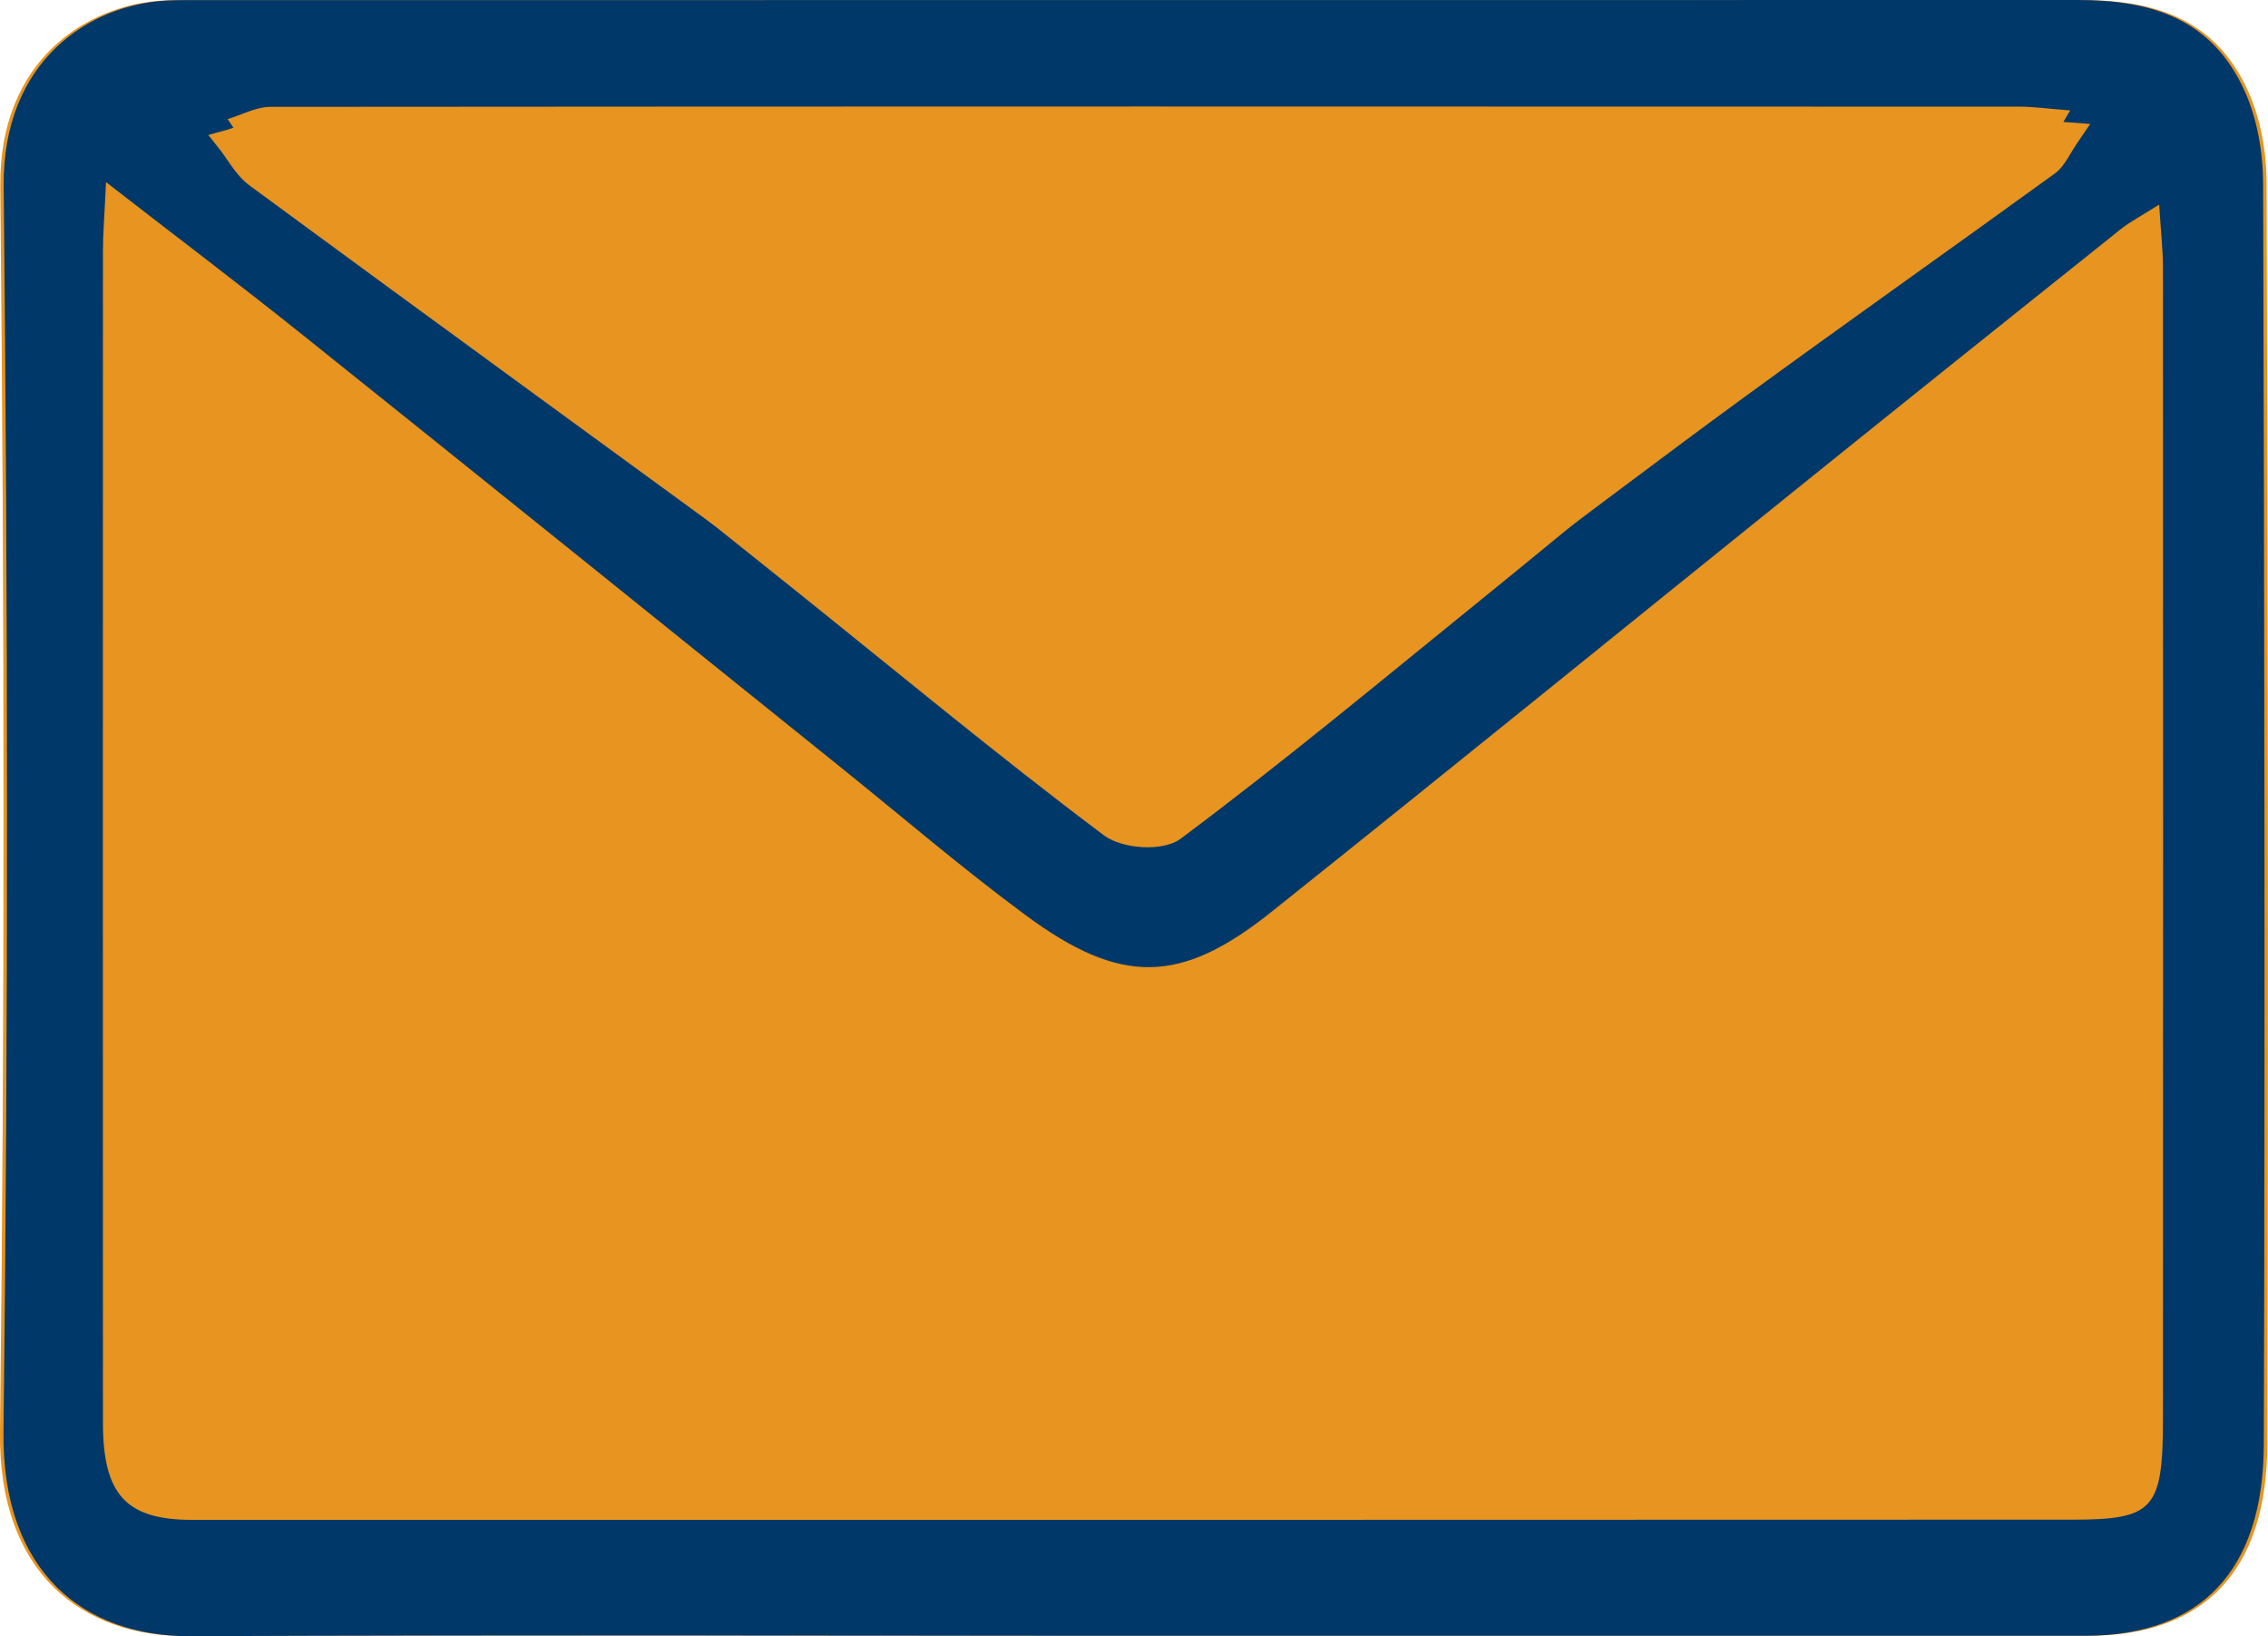
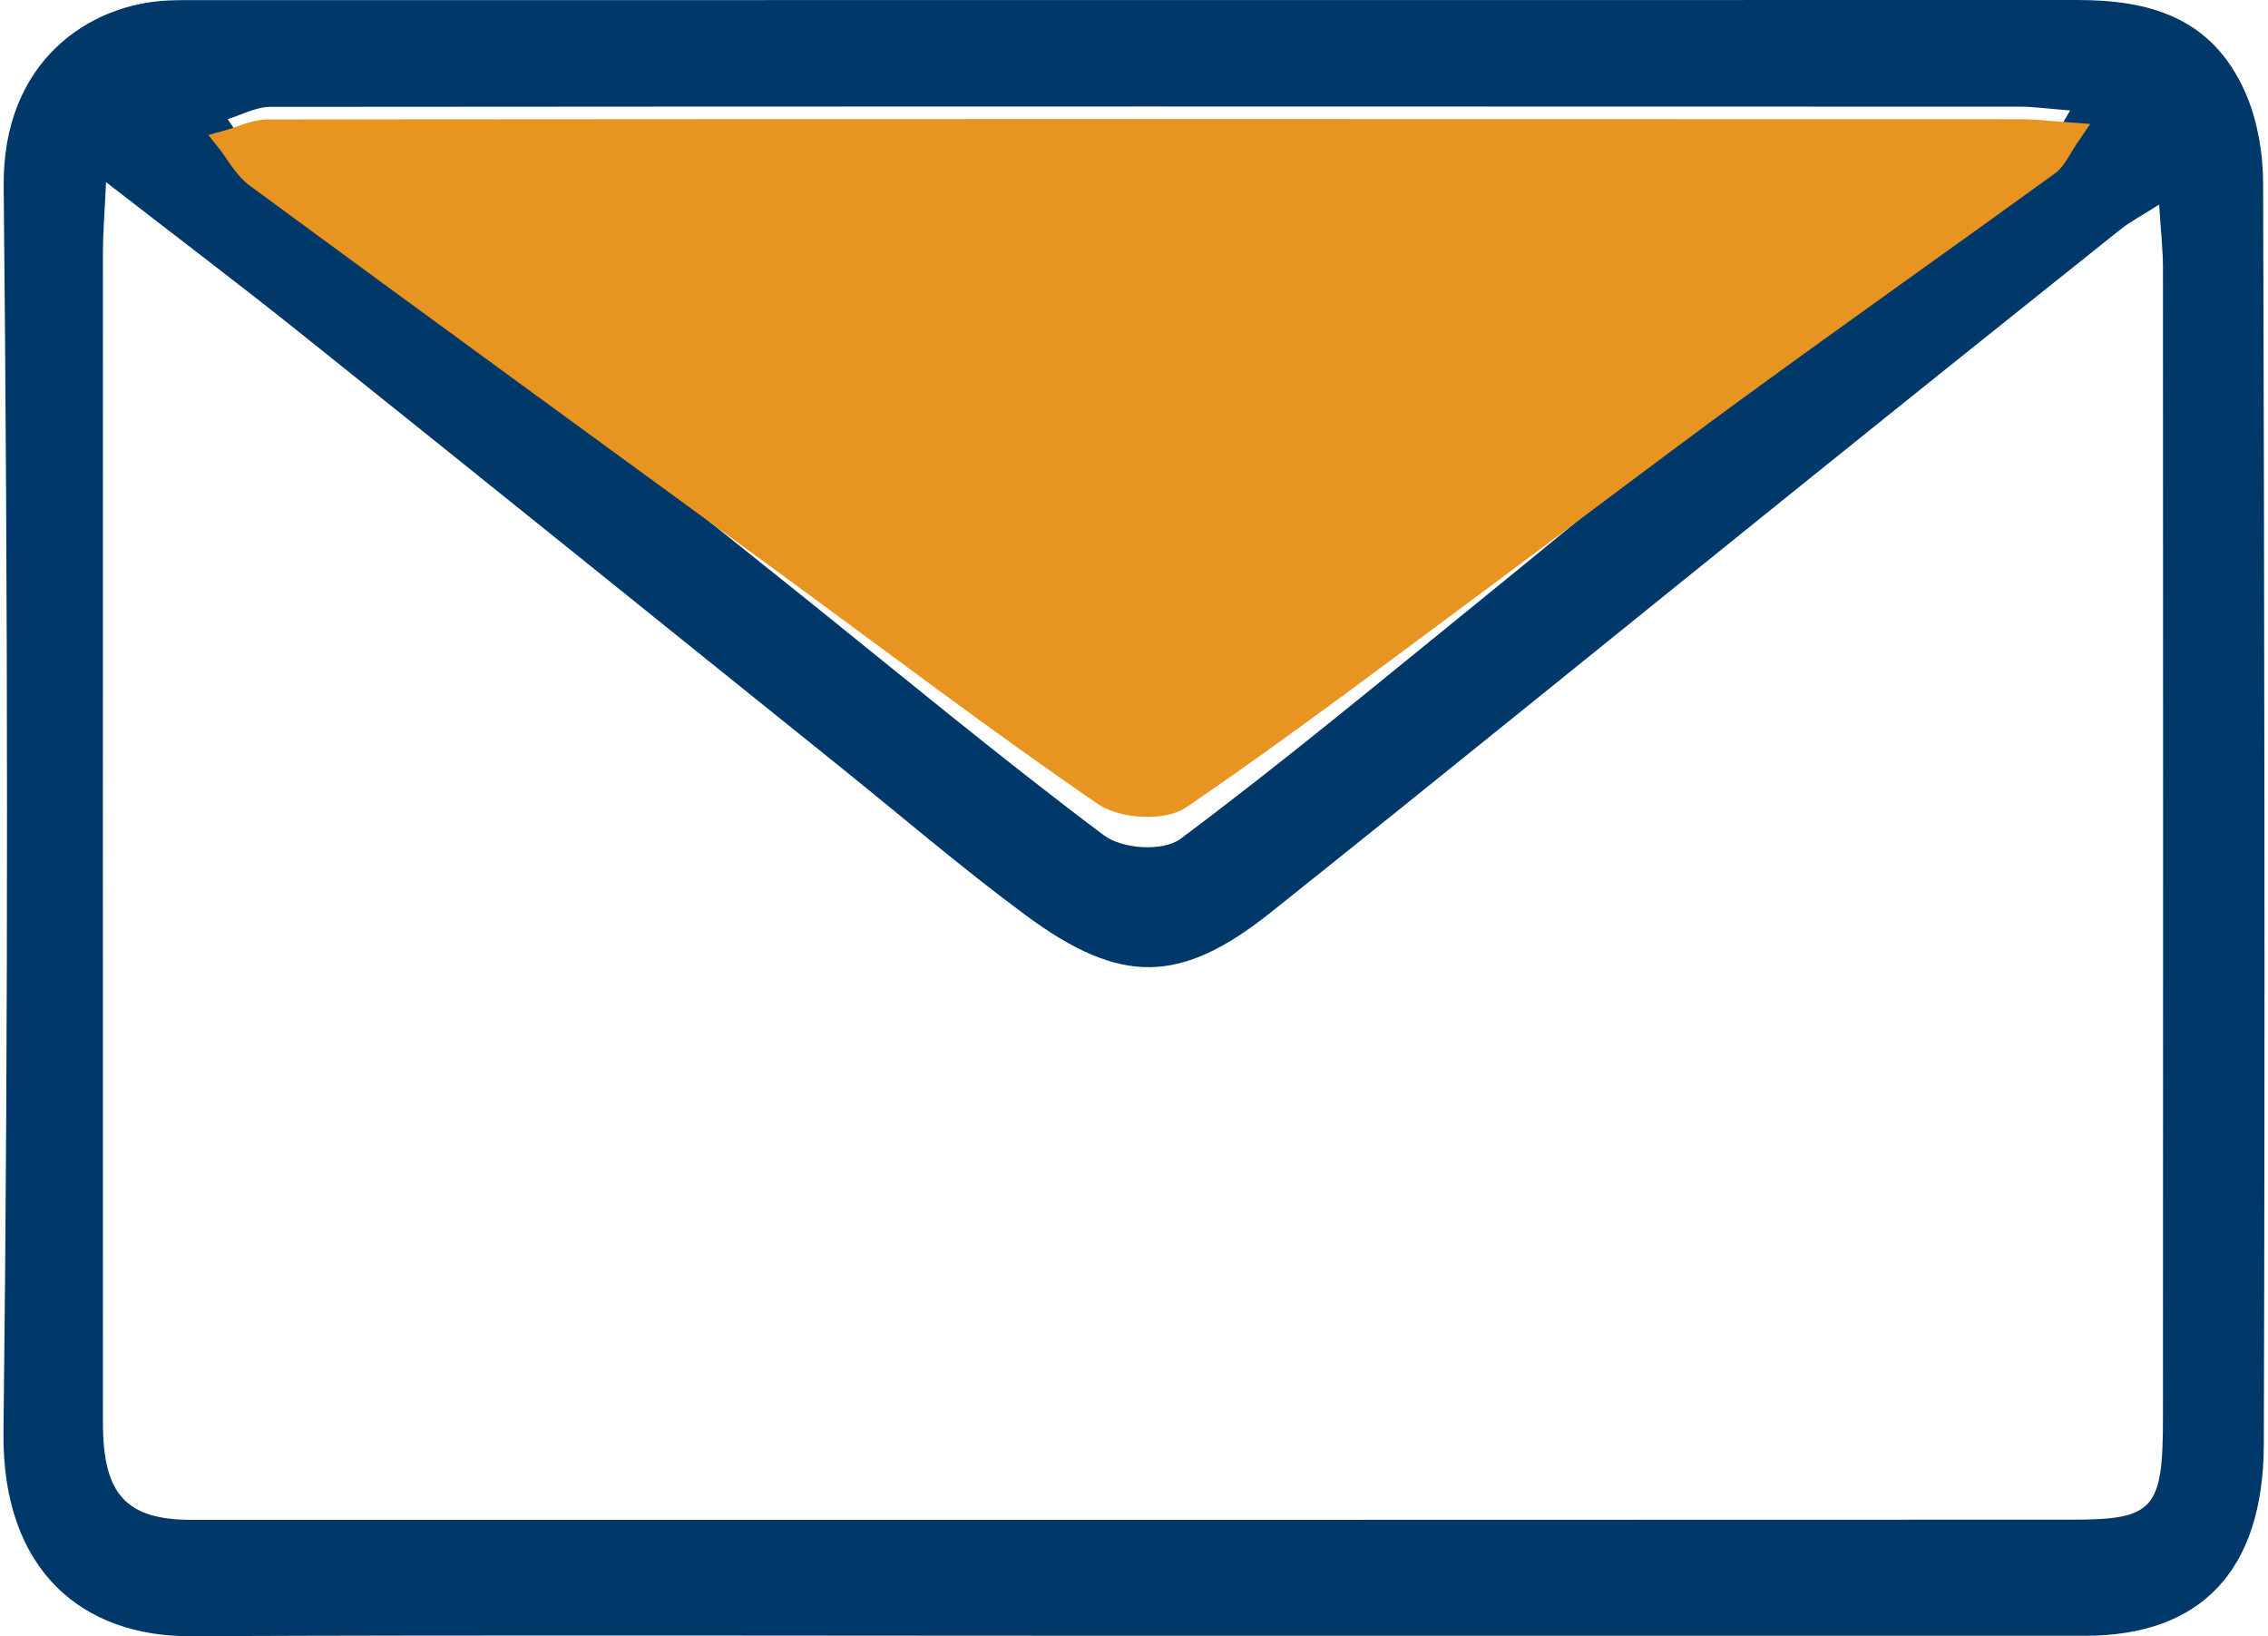
<svg xmlns="http://www.w3.org/2000/svg" id="Ebene_1" data-name="Ebene 1" viewBox="0 0 227.79 164.3">
  <defs>
    <style>
      .cls-1 {
        fill: #003869;
      }

      .cls-2 {
        fill: #e79420;
      }

      .cls-3 {
        fill: none;
        stroke: #e79420;
        stroke-miterlimit: 10;
        stroke-width: 2px;
      }
    </style>
  </defs>
-   <path class="cls-2" d="m113.8,164.26c31.98,0,63.95,0,95.93,0,11.61,0,17.96-6.46,17.99-19.23.13-42.23.06-84.46-.07-126.68,0-3.06-.6-6.39-1.82-9.11C222.43,1.61,216,0,208.91,0,145.92.02,82.93,0,19.94,0c-1.12,0-2.25-.01-3.37.04C8.67.41-.1,6.1.03,18.69.44,60.39.5,102.1,0,143.79c-.17,14.11,8.17,20.55,18.83,20.51,31.65-.13,63.31-.05,94.97-.04h0Z" />
  <path class="cls-1" d="m113.8,164.26c-31.56,0-63.12-.09-94.68.04-10.63.05-18.94-6.39-18.77-20.51.5-41.69.44-83.4.02-125.1C.25,6.1,8.99.41,16.86.05c1.12-.05,2.24-.04,3.36-.04C83.02,0,145.82.02,208.62,0c7.06,0,13.48,1.61,16.87,9.24,1.21,2.72,1.8,6.05,1.81,9.11.13,42.23.2,84.46.07,126.68-.04,12.76-6.37,19.22-17.94,19.23-31.88,0-63.76,0-95.64,0h0ZM10.65,18.28c-.16,3.47-.31,5.18-.31,6.89-.01,39.23-.01,78.46,0,117.7,0,7.2,2.32,9.75,8.95,9.75,62.95.01,125.9,0,188.85-.02,8.19,0,9.1-1.04,9.1-10.16.02-38.53.02-77.06,0-115.58,0-1.83-.22-3.65-.38-6.32-1.8,1.15-2.9,1.71-3.87,2.48-10.46,8.35-20.92,16.72-31.35,25.12-18,14.48-35.93,29.06-53.98,43.46-9.1,7.26-15.1,7.36-24.66.29-6.39-4.72-12.48-9.95-18.7-14.95-18.01-14.48-35.99-28.98-54.03-43.41-6.1-4.88-12.32-9.58-19.62-15.24h0Zm197.27-7.19c-2.51-.2-3.76-.38-5-.38-58.59-.02-117.18-.03-175.77.02-1.43,0-2.86.8-4.29,1.23.99,1.37,1.77,3.07,3.01,4.07,17.79,14.33,35.64,28.55,53.47,42.82,10.48,8.39,20.83,17,31.53,25.03,1.86,1.39,5.94,1.66,7.7.35,10.32-7.7,20.28-15.99,30.33-24.13,8.53-6.91,16.96-13.98,25.53-20.82,10.35-8.27,20.82-16.36,31.19-24.59.75-.59,1.14-1.73,2.3-3.59h0Z" />
  <path class="cls-2" d="m208.12,13.32c-1.17,1.7-1.56,2.74-2.31,3.28-10.4,7.54-20.89,14.94-31.26,22.51-8.59,6.27-17.04,12.73-25.59,19.05-10.07,7.45-20.05,15.04-30.39,22.09-1.76,1.2-5.86.95-7.71-.32-10.72-7.35-21.09-15.23-31.59-22.91-17.87-13.05-35.76-26.07-53.59-39.18-1.24-.91-2.02-2.47-3.02-3.72,1.43-.39,2.87-1.13,4.3-1.13,58.72-.05,117.43-.04,176.15-.02,1.25,0,2.49.17,5.01.35h0Z" />
  <path class="cls-3" d="m208.12,13.32c-1.17,1.7-1.56,2.74-2.31,3.28-10.4,7.54-20.89,14.94-31.26,22.51-8.59,6.27-17.04,12.73-25.59,19.05-10.07,7.45-20.05,15.04-30.39,22.09-1.76,1.2-5.86.95-7.71-.32-10.72-7.35-21.09-15.23-31.59-22.91-17.87-13.05-35.76-26.07-53.59-39.18-1.24-.91-2.02-2.47-3.02-3.72,1.43-.39,2.87-1.13,4.3-1.13,58.72-.05,117.43-.04,176.15-.02,1.25,0,2.49.17,5.01.35h0Z" />
</svg>